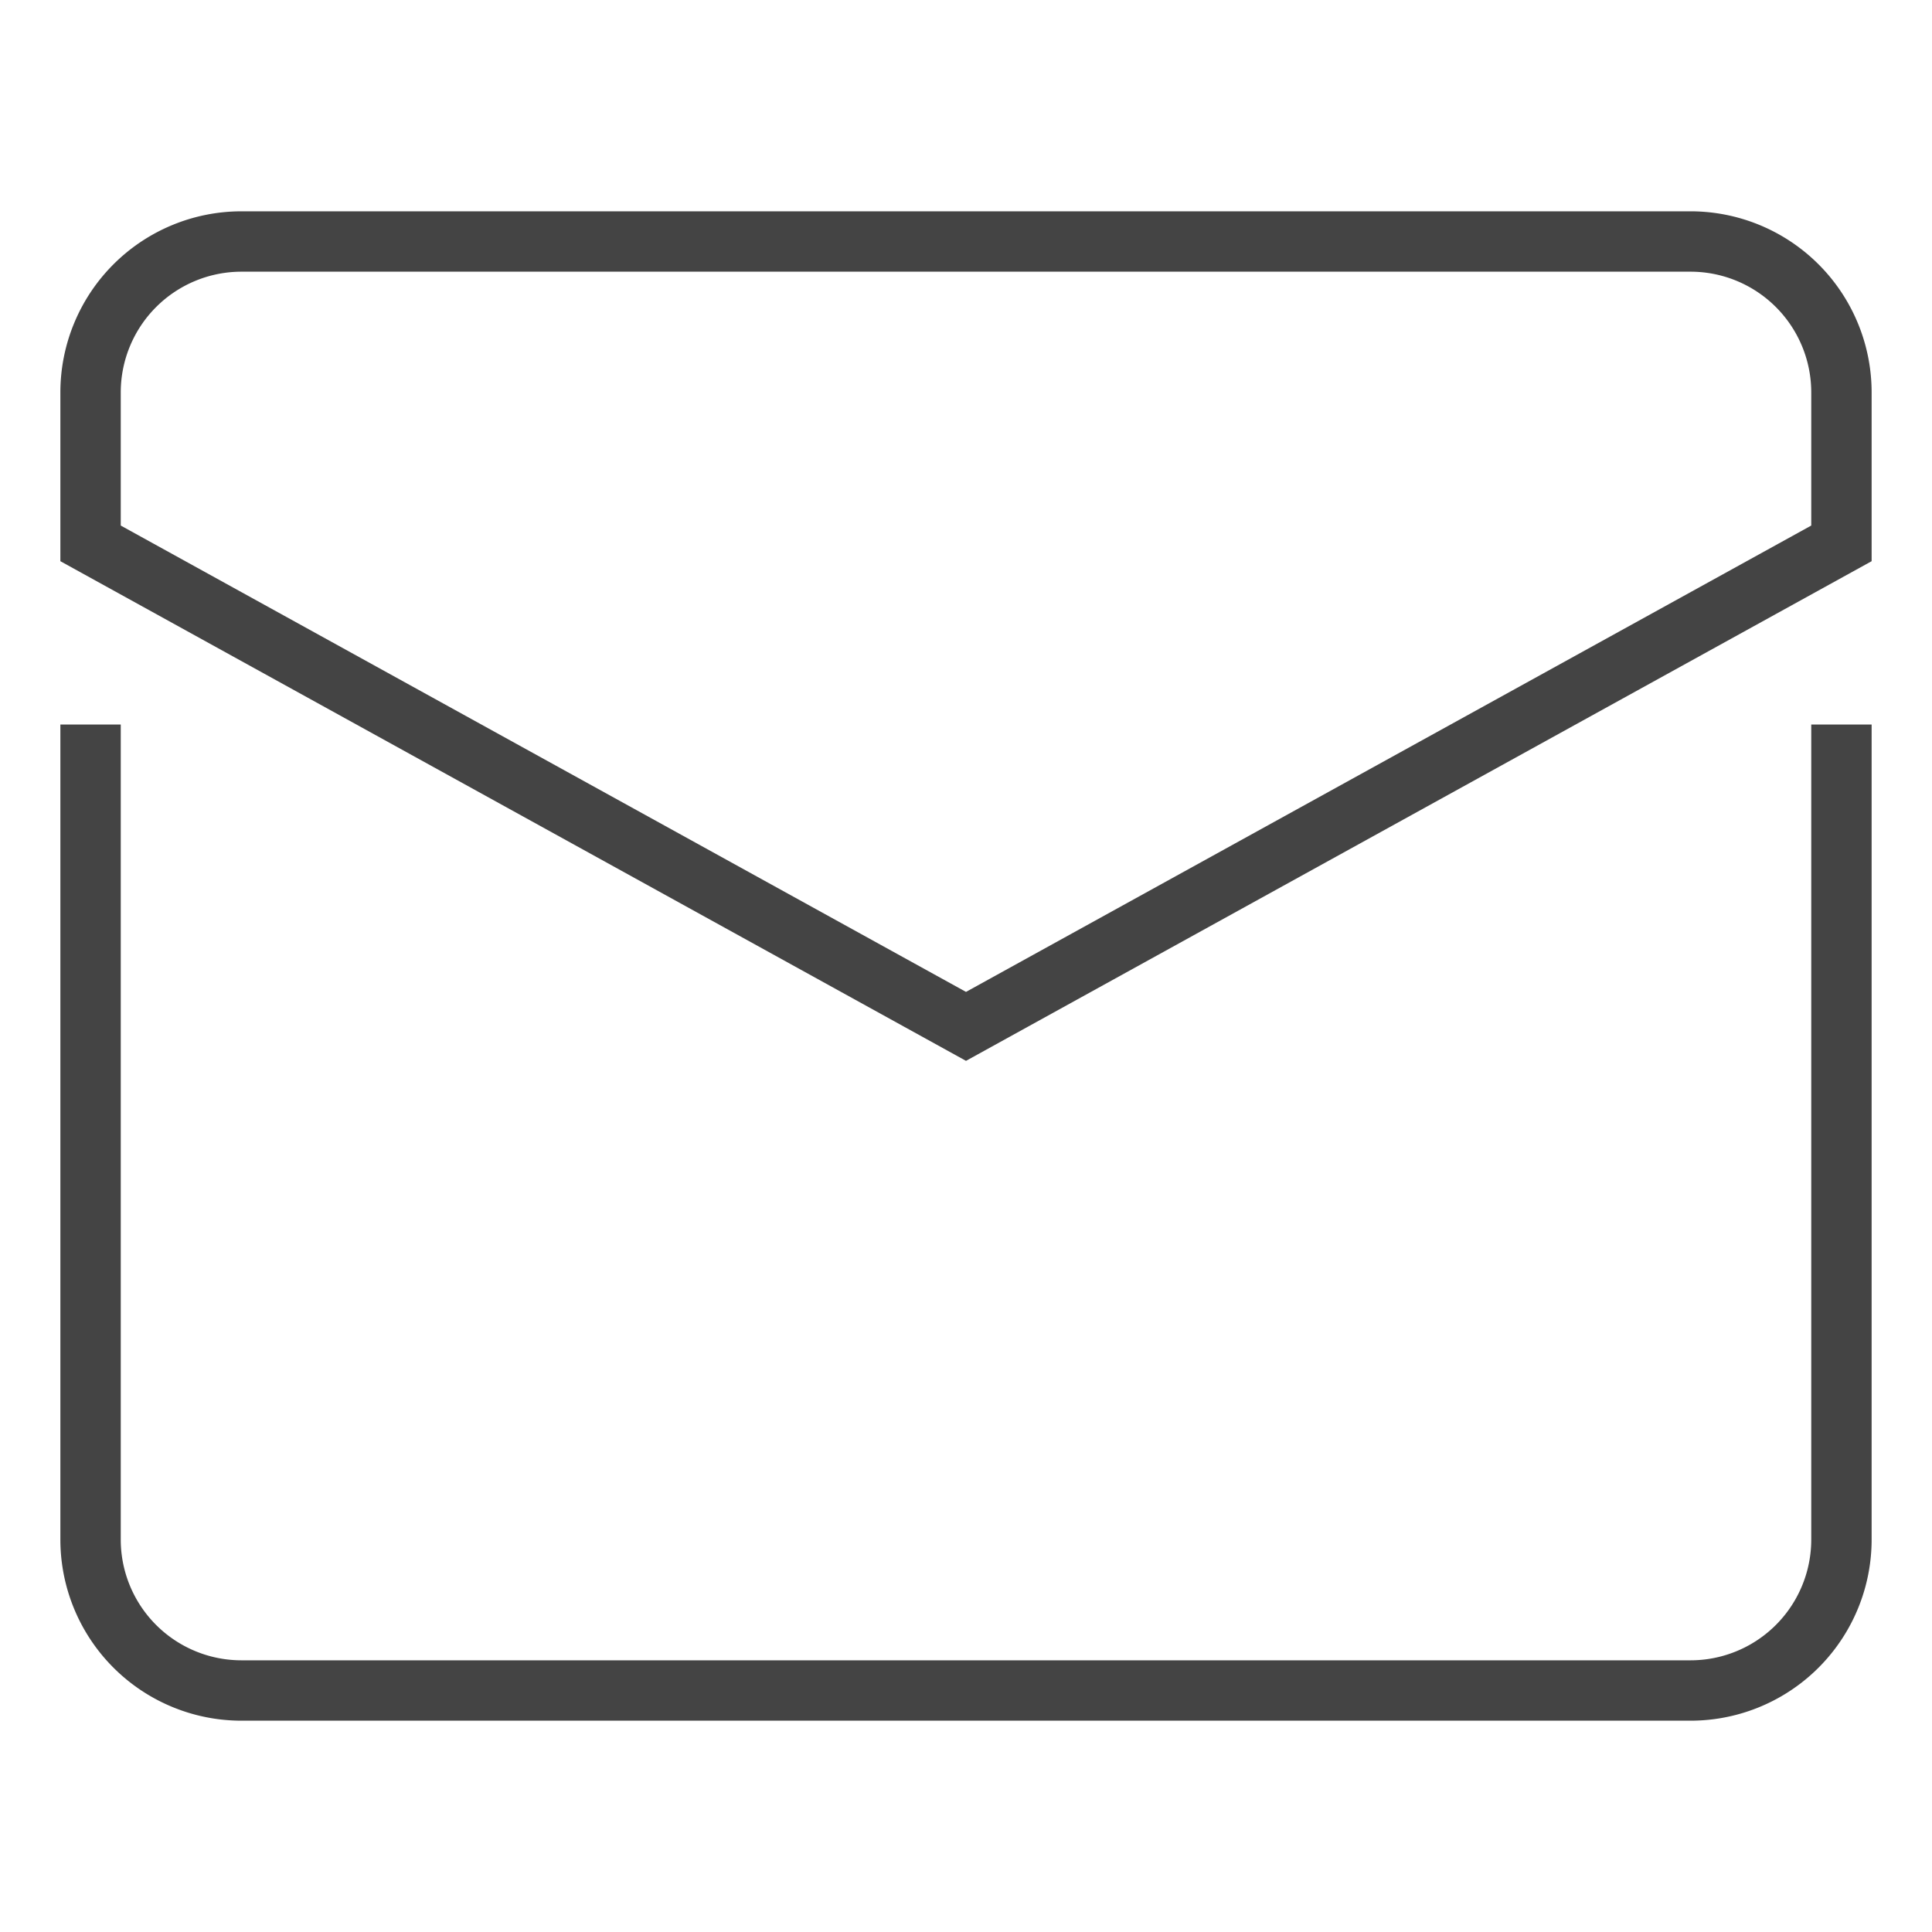
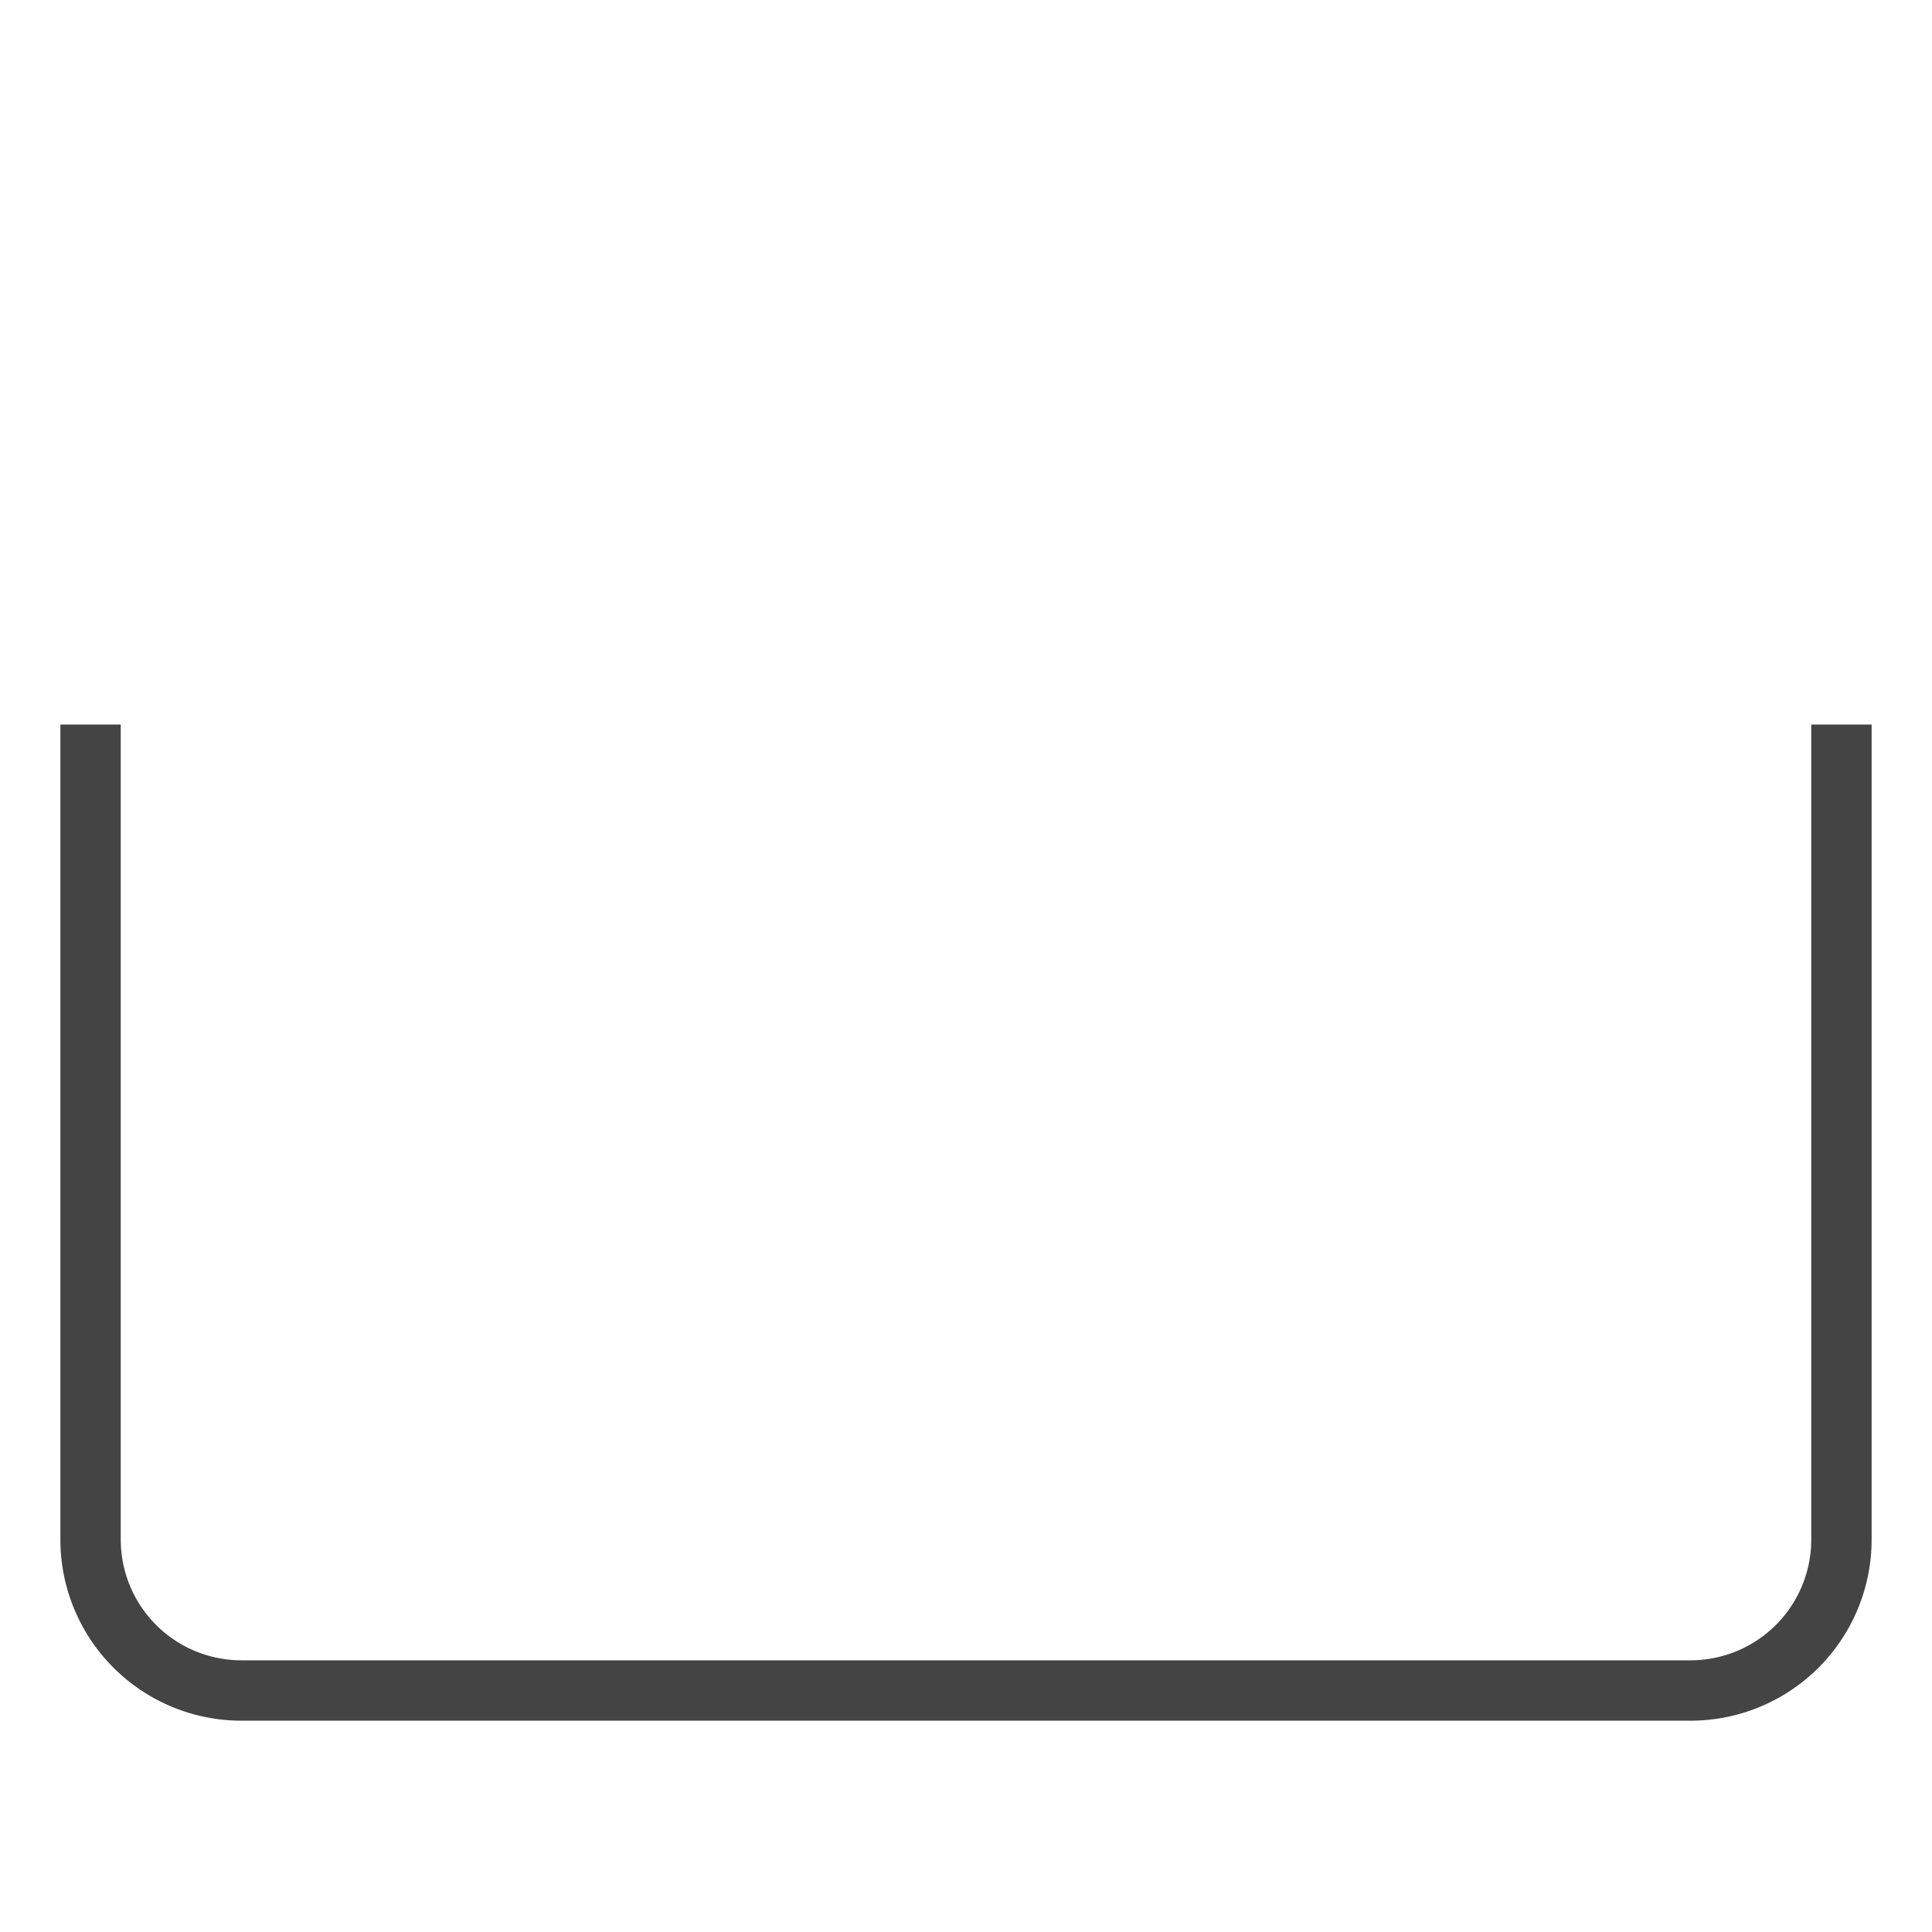
<svg xmlns="http://www.w3.org/2000/svg" x="0px" y="0px" width="64px" height="64px" viewBox="0 0 64 64">
  <g stroke-width="2" transform="translate(0, 0)">
    <path d="M3,25V51a5,5,0,0,0,5,5H56a5,5,0,0,0,5-5V25" fill="none" stroke="#444444" stroke-linecap="square" stroke-miterlimit="10" stroke-width="2" stroke-linejoin="miter" />
-     <path data-color="color-2" d="M61,18V13a5,5,0,0,0-5-5H8a5,5,0,0,0-5,5v5L32,34Z" fill="none" stroke="#444444" stroke-linecap="square" stroke-miterlimit="10" stroke-width="2" stroke-linejoin="miter" />
  </g>
</svg>